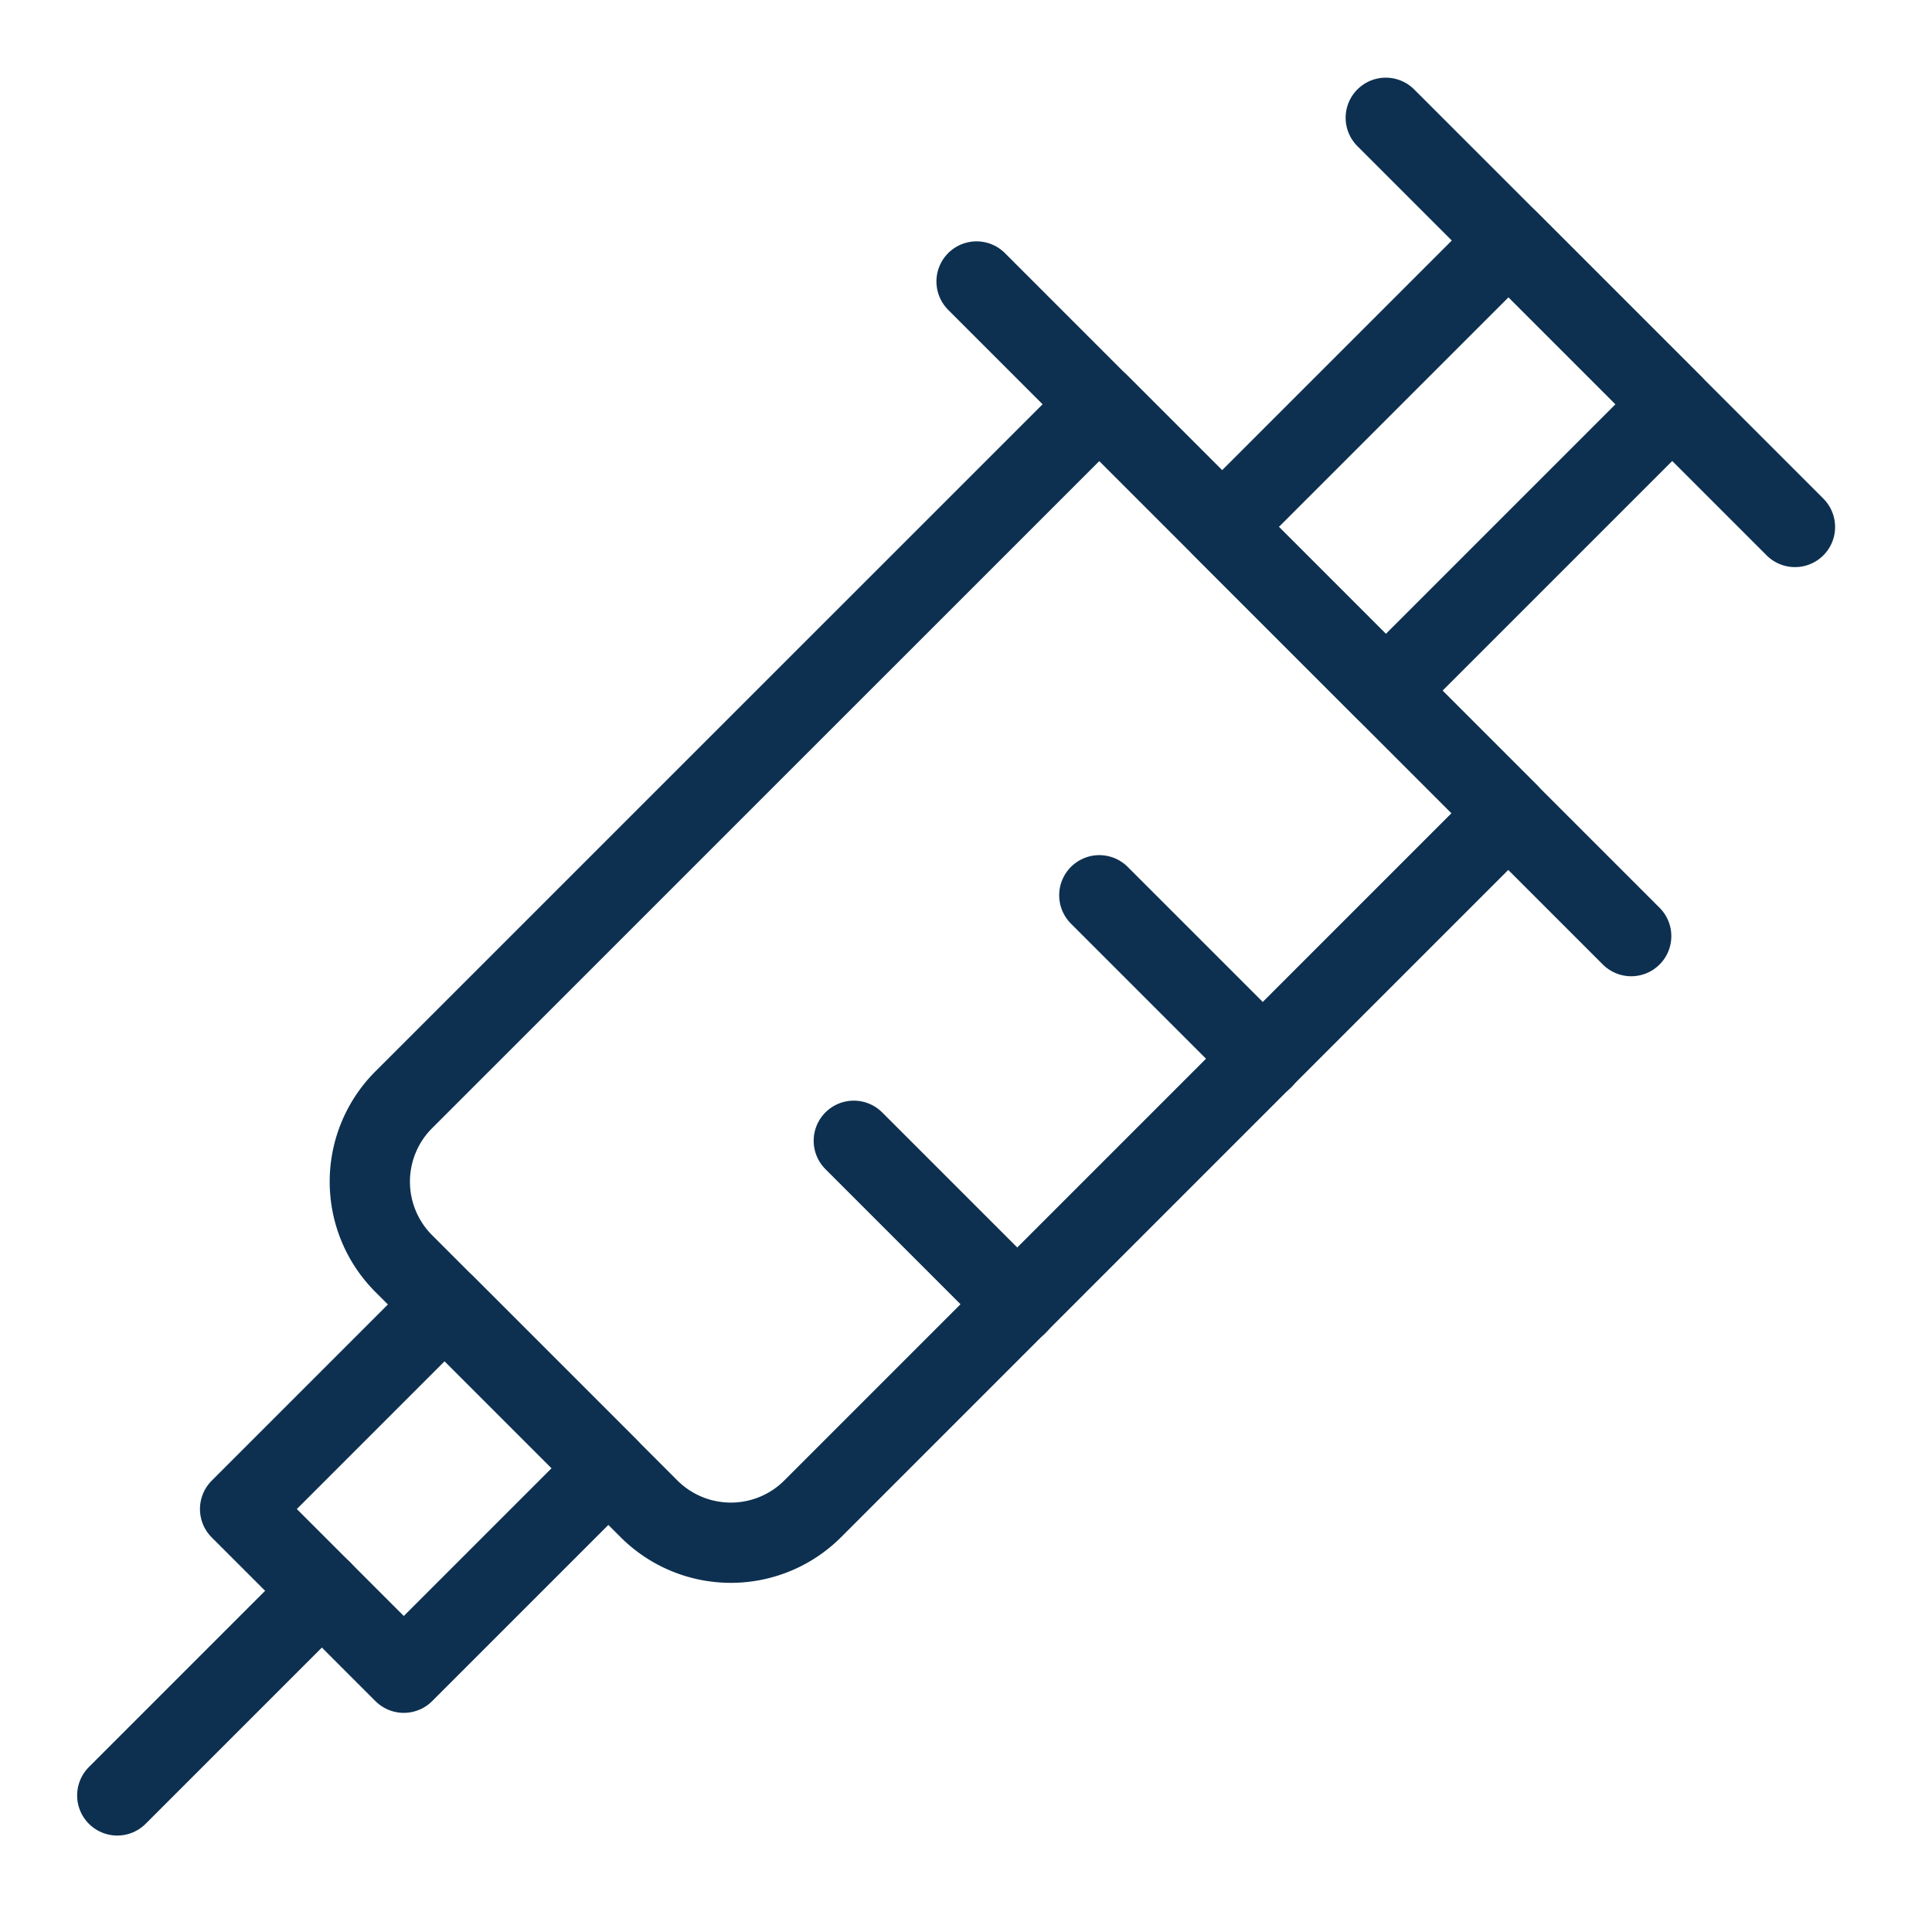
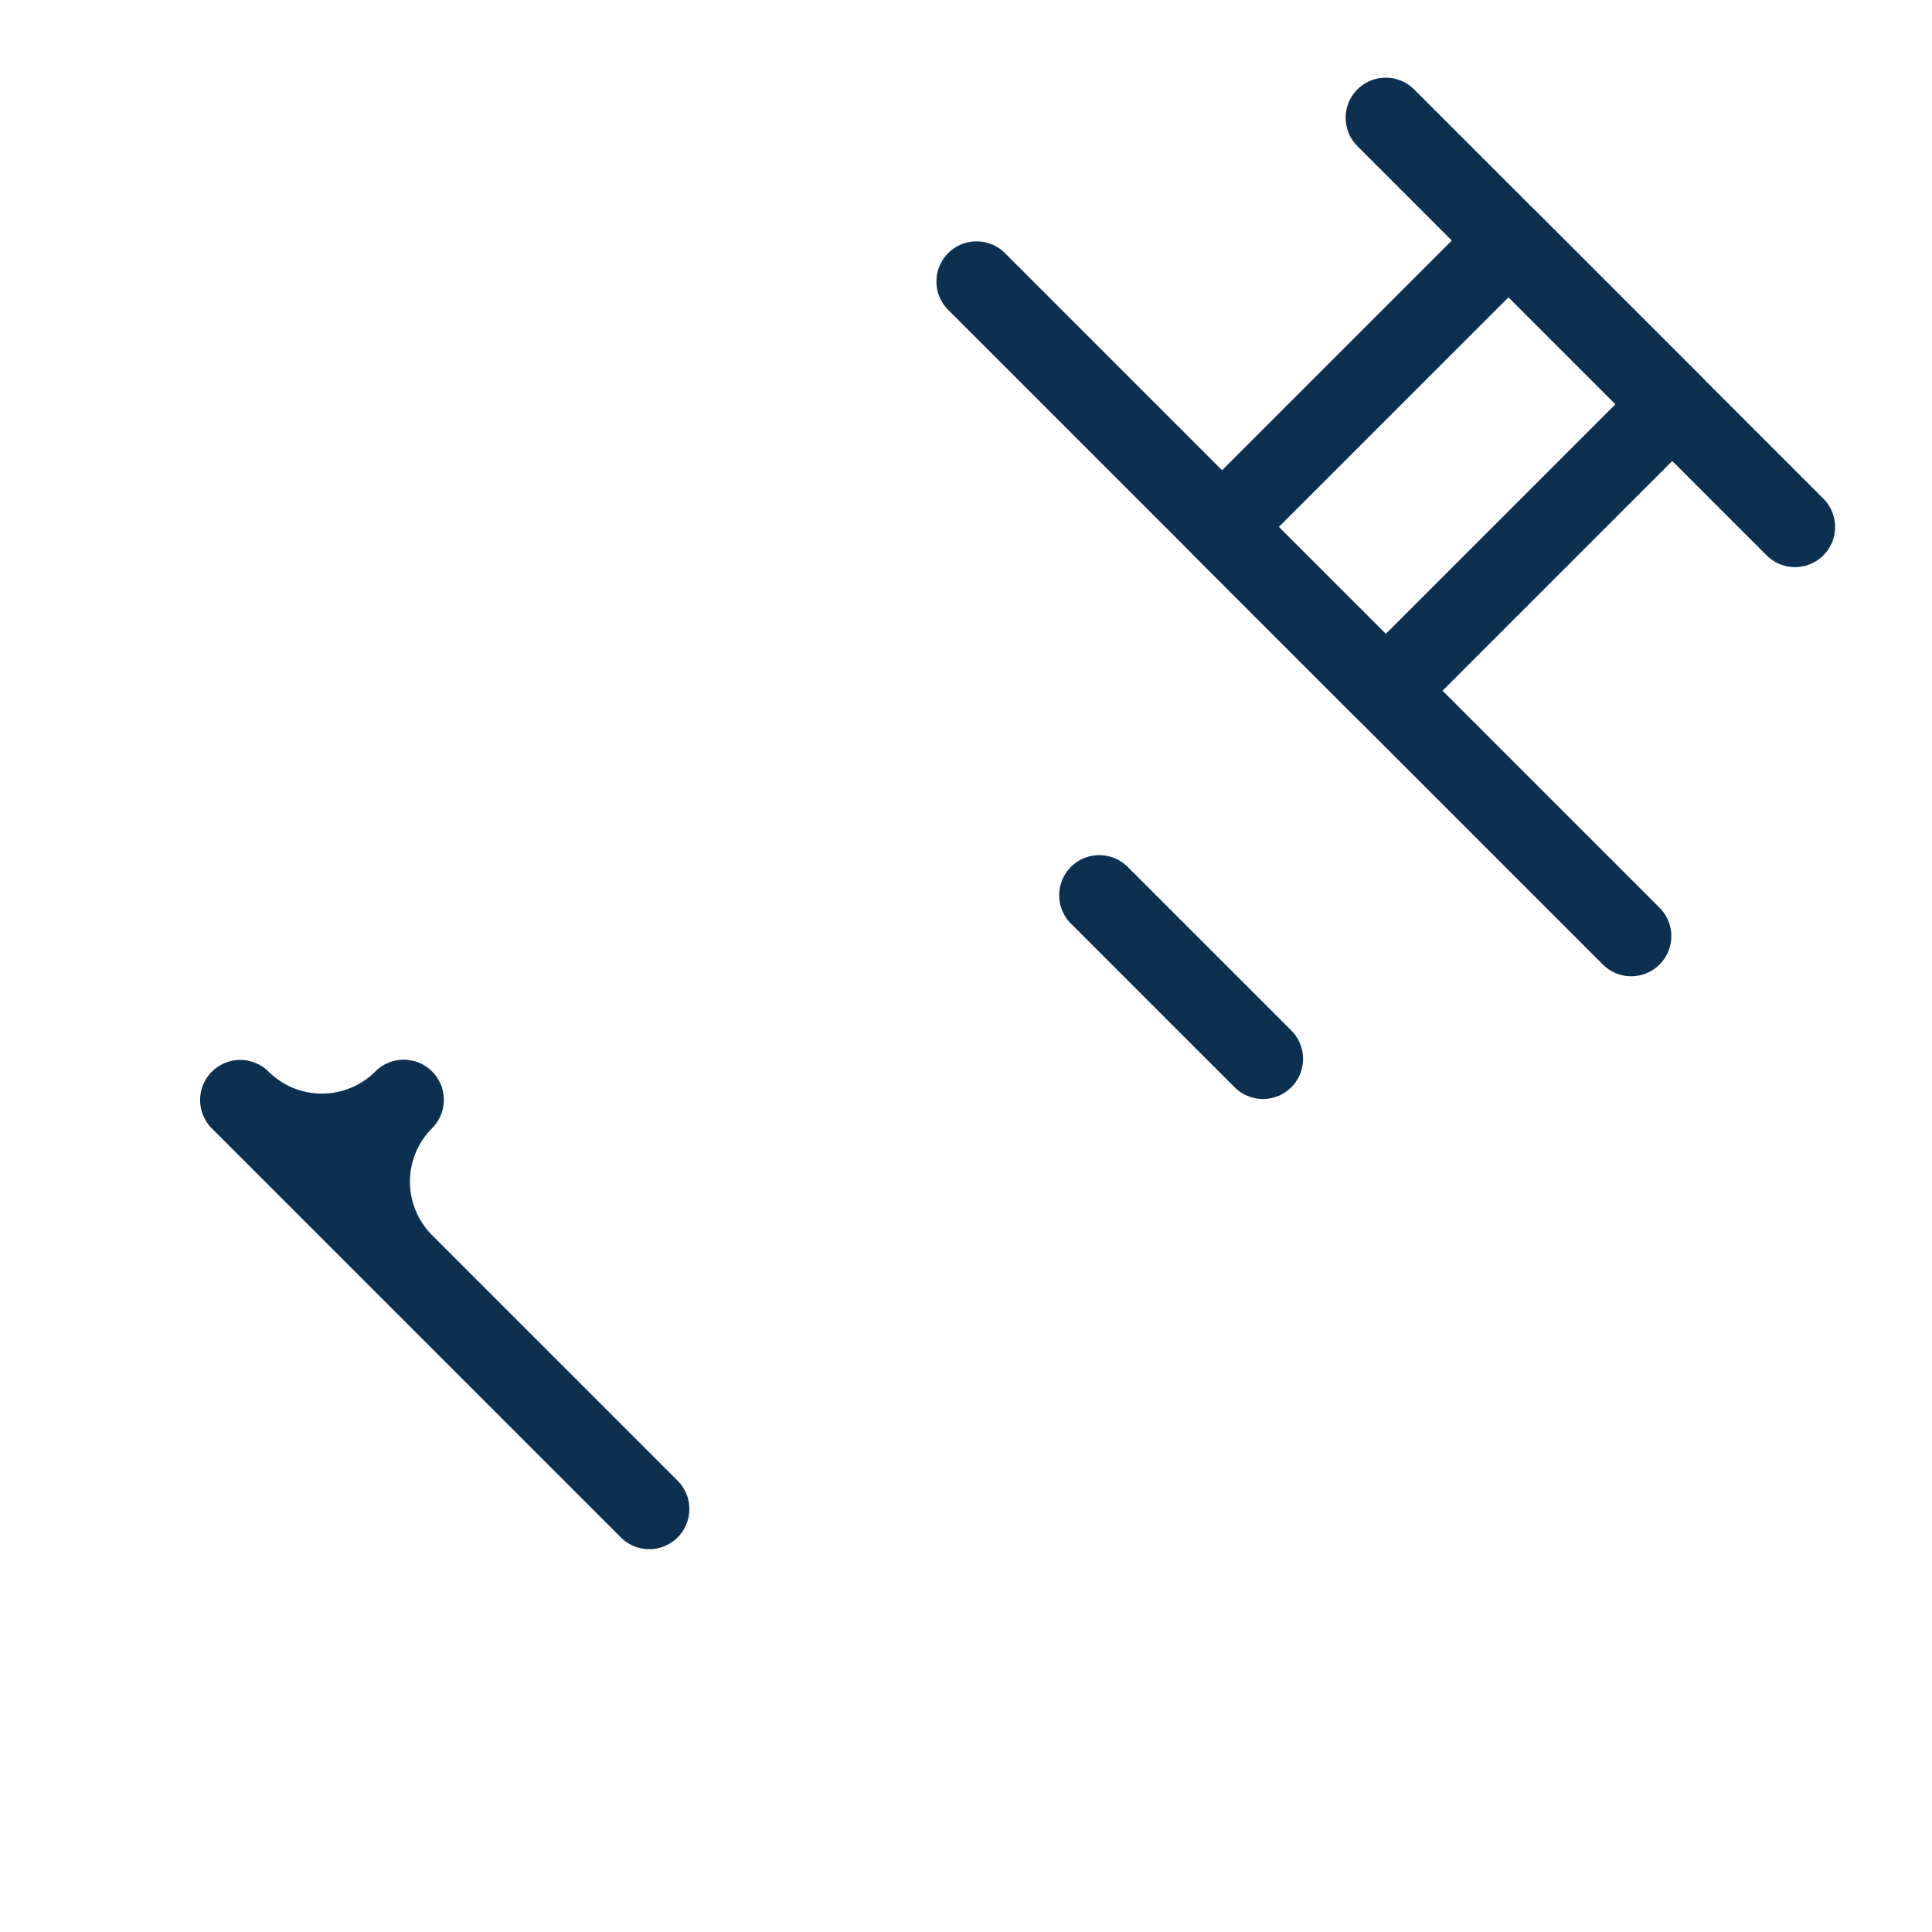
<svg xmlns="http://www.w3.org/2000/svg" viewBox="-0.54 -0.54 26 26" id="Medical-Instrument-Syringe-1--Streamline-Ultimate.svg" height="26" width="26">
  <desc>Medical Instrument Syringe 1 Streamline Icon: https://streamlinehq.com</desc>
-   <path d="m8.197 19.768 -3.304 -3.304a1.558 1.558 0 0 1 0 -2.203l9.362 -9.361 5.503 5.503 -9.361 9.362a1.558 1.558 0 0 1 -2.2 0.003Z" fill="none" stroke="#0d3050" stroke-linecap="round" stroke-linejoin="round" stroke-width="1.08" />
-   <path d="m2.691 19.768 2.753 -2.753 2.203 2.203 -2.753 2.753z" fill="none" stroke="#0d3050" stroke-linecap="round" stroke-linejoin="round" stroke-width="1.08" />
-   <path d="m1.038 23.622 2.754 -2.754" fill="none" stroke="#0d3050" stroke-linecap="round" stroke-linejoin="round" stroke-width="1.08" />
+   <path d="m8.197 19.768 -3.304 -3.304a1.558 1.558 0 0 1 0 -2.203a1.558 1.558 0 0 1 -2.2 0.003Z" fill="none" stroke="#0d3050" stroke-linecap="round" stroke-linejoin="round" stroke-width="1.08" />
  <path d="m12.602 3.248 8.81 8.81" fill="none" stroke="#0d3050" stroke-linecap="round" stroke-linejoin="round" stroke-width="1.08" />
  <path d="m15.906 6.552 3.855 -3.855 2.203 2.203 -3.855 3.855z" fill="none" stroke="#0d3050" stroke-linecap="round" stroke-linejoin="round" stroke-width="1.08" />
  <path d="m18.109 1.045 5.507 5.507" fill="none" stroke="#0d3050" stroke-linecap="round" stroke-linejoin="round" stroke-width="1.08" />
  <path d="m14.254 11.508 2.202 2.202" fill="none" stroke="#0d3050" stroke-linecap="round" stroke-linejoin="round" stroke-width="1.08" />
-   <path d="m10.95 14.812 2.202 2.202" fill="none" stroke="#0d3050" stroke-linecap="round" stroke-linejoin="round" stroke-width="1.08" />
</svg>